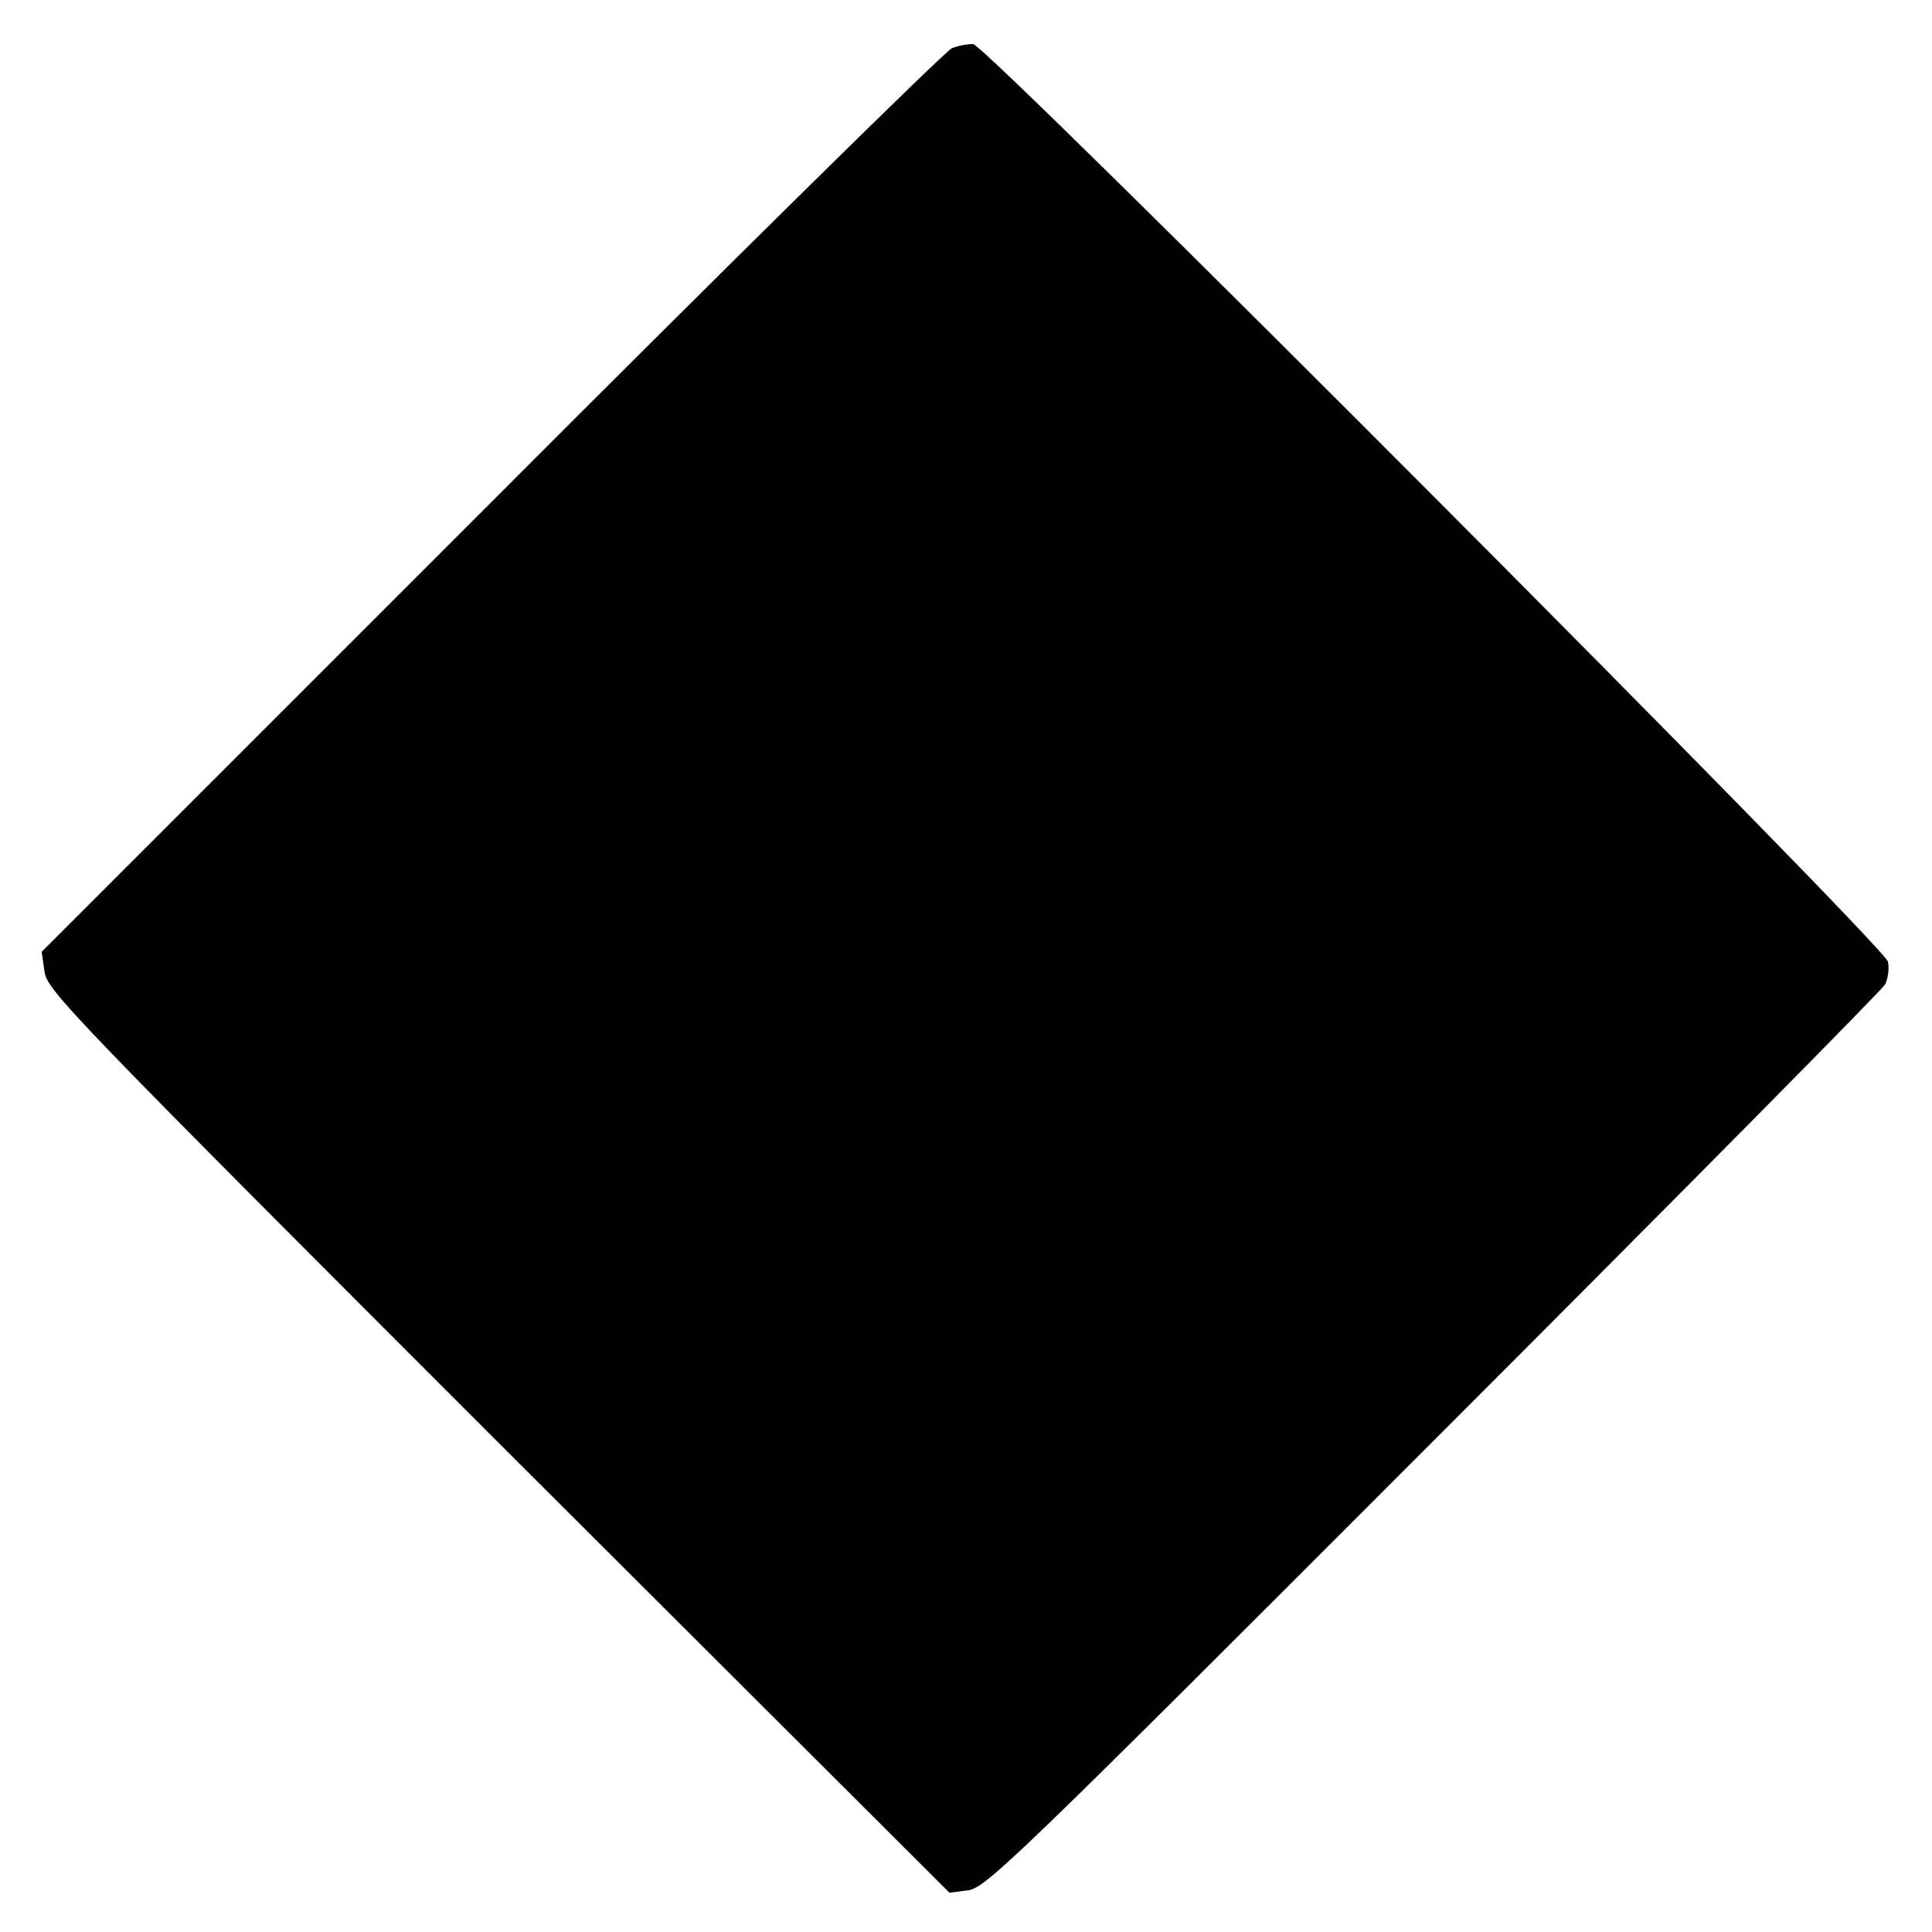
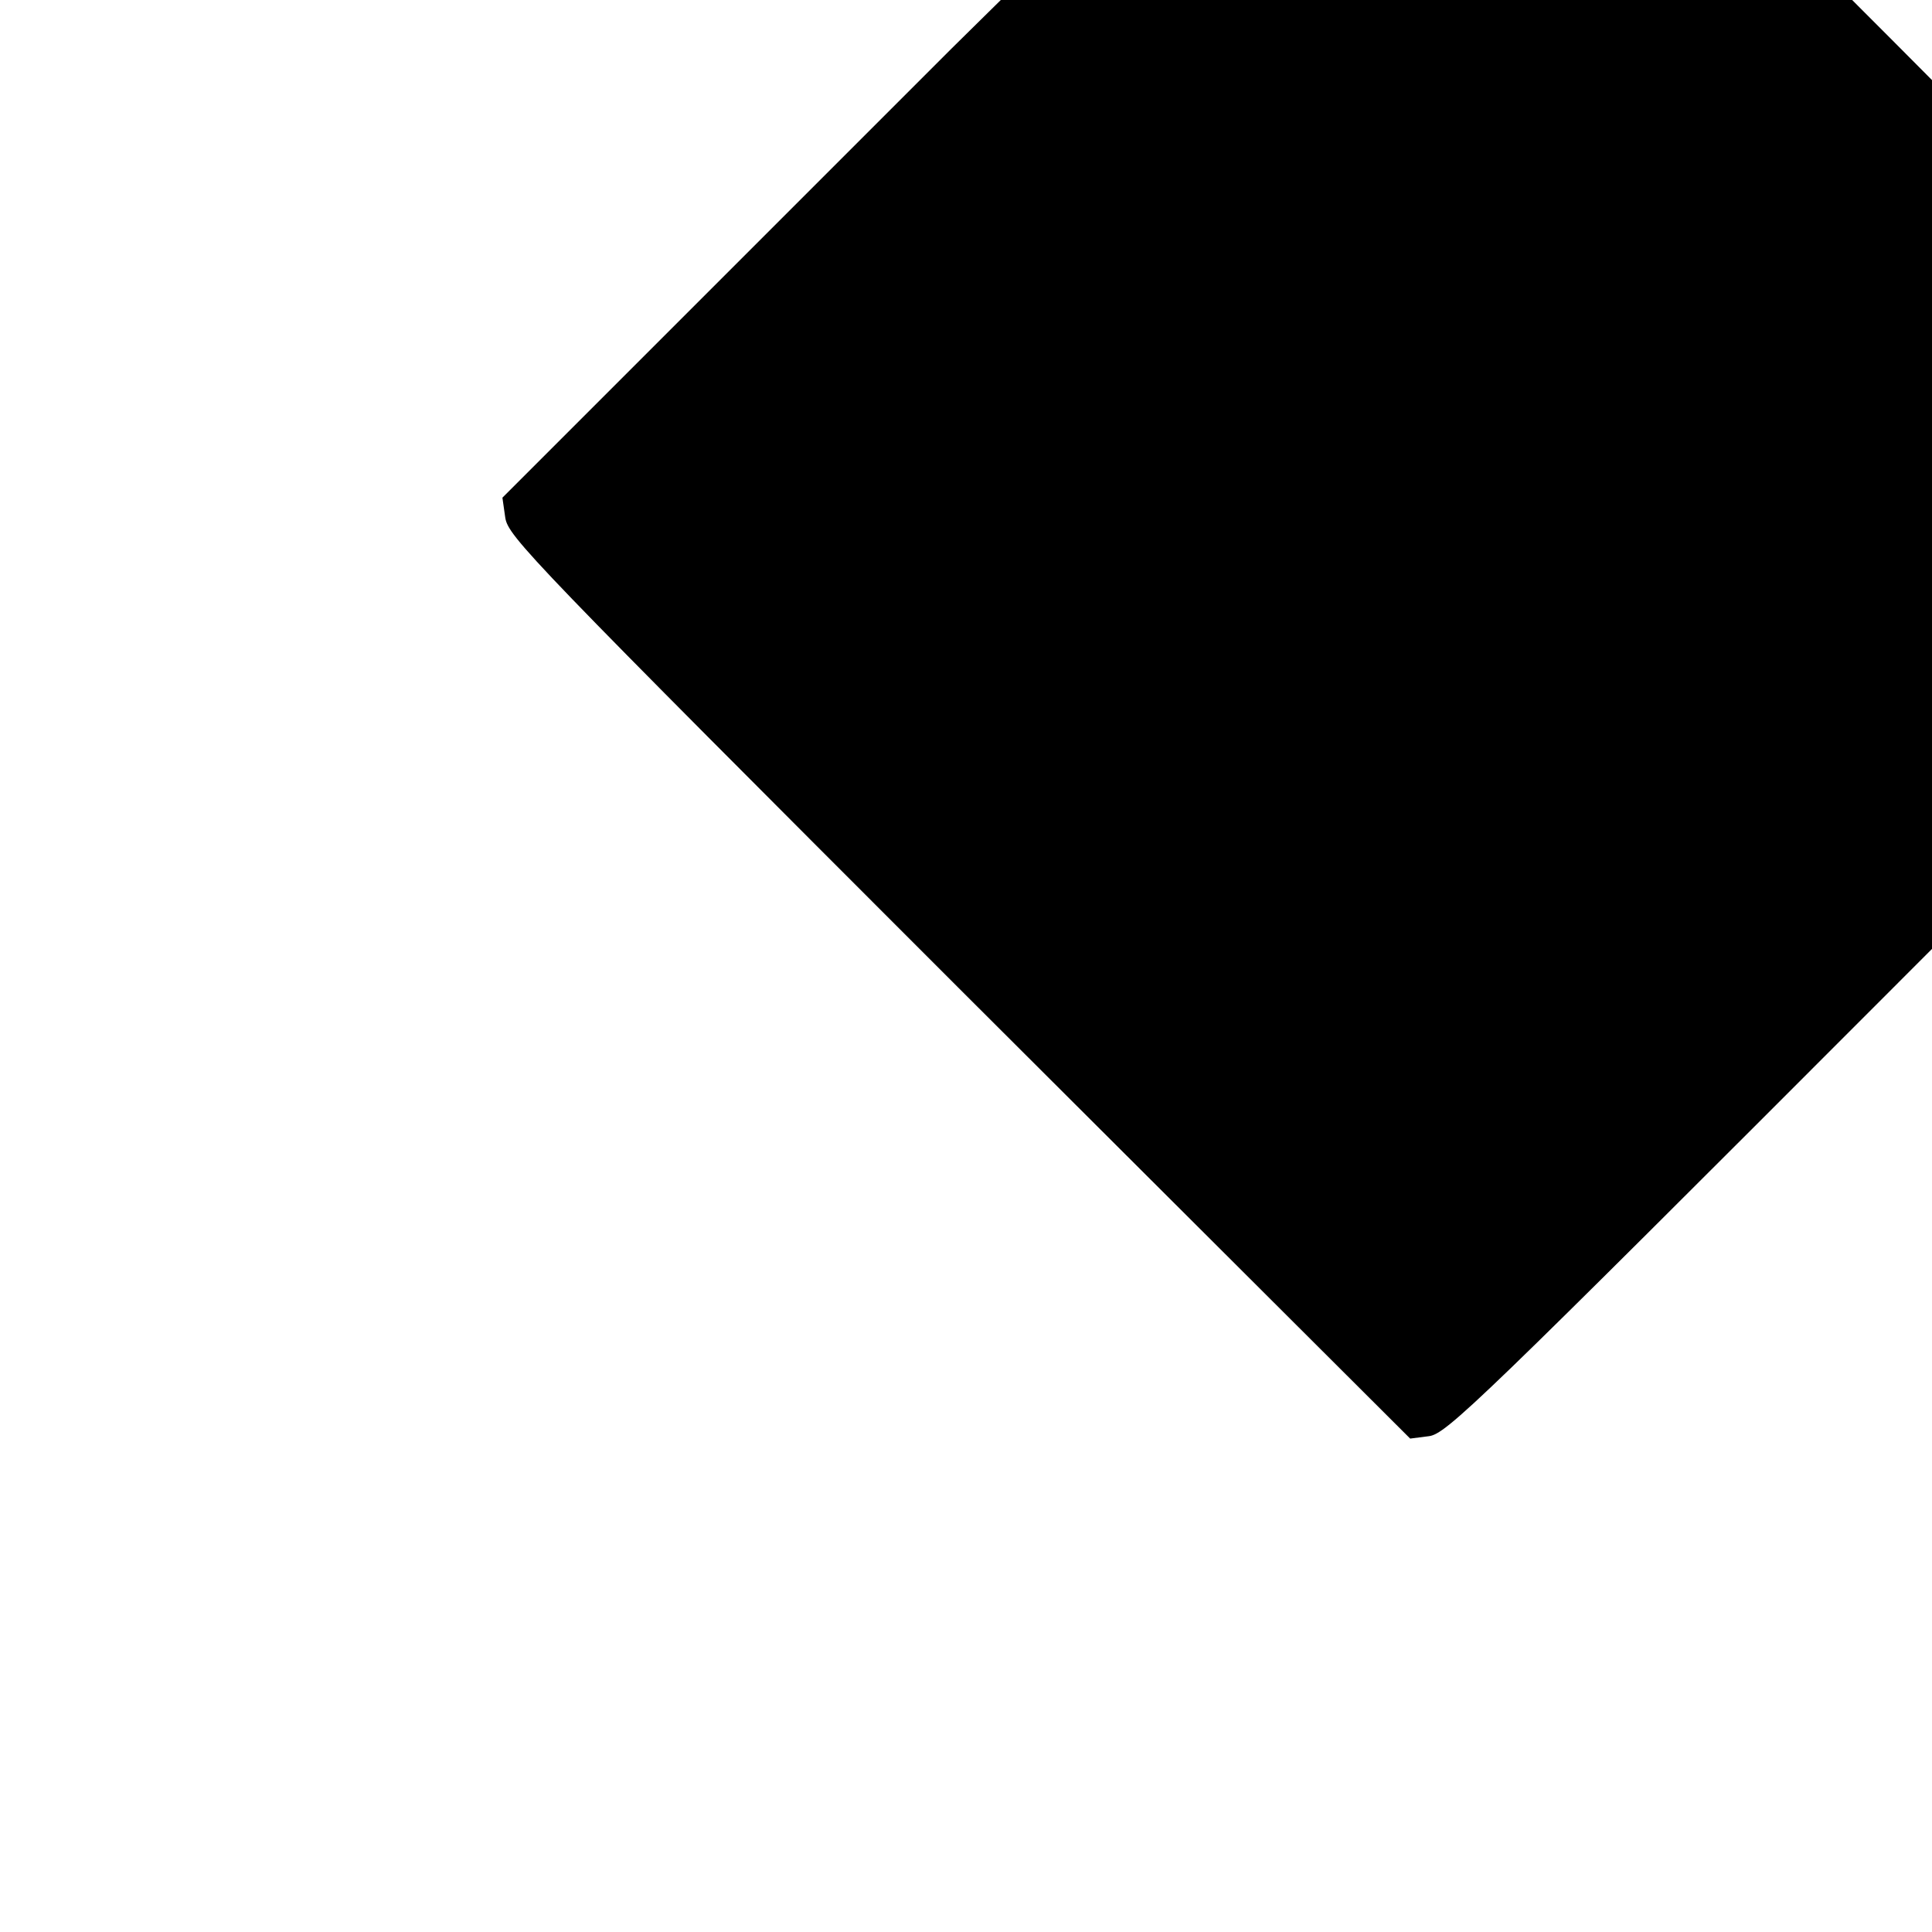
<svg xmlns="http://www.w3.org/2000/svg" version="1.0" width="408pt" height="408pt" viewBox="0 0 408 408" preserveAspectRatio="xMidYMid meet">
  <g transform="translate(0,408) scale(0.1,-0.1)" fill="#000000" stroke="none">
-     <path d="M2010 3978 c-13 -5 -451 -436 -973 -959 l-949 -949 6 -42 c6 -40 51 -87 958 -994 l953 -951 39 5 c37 4 102 67 982 948 519 519 948 953 955 965 6 12 9 33 6 48 -7 34 -1903 1936 -1932 1938 -11 0 -31 -3 -45 -9z" />
+     <path d="M2010 3978 l-949 -949 6 -42 c6 -40 51 -87 958 -994 l953 -951 39 5 c37 4 102 67 982 948 519 519 948 953 955 965 6 12 9 33 6 48 -7 34 -1903 1936 -1932 1938 -11 0 -31 -3 -45 -9z" />
  </g>
</svg>